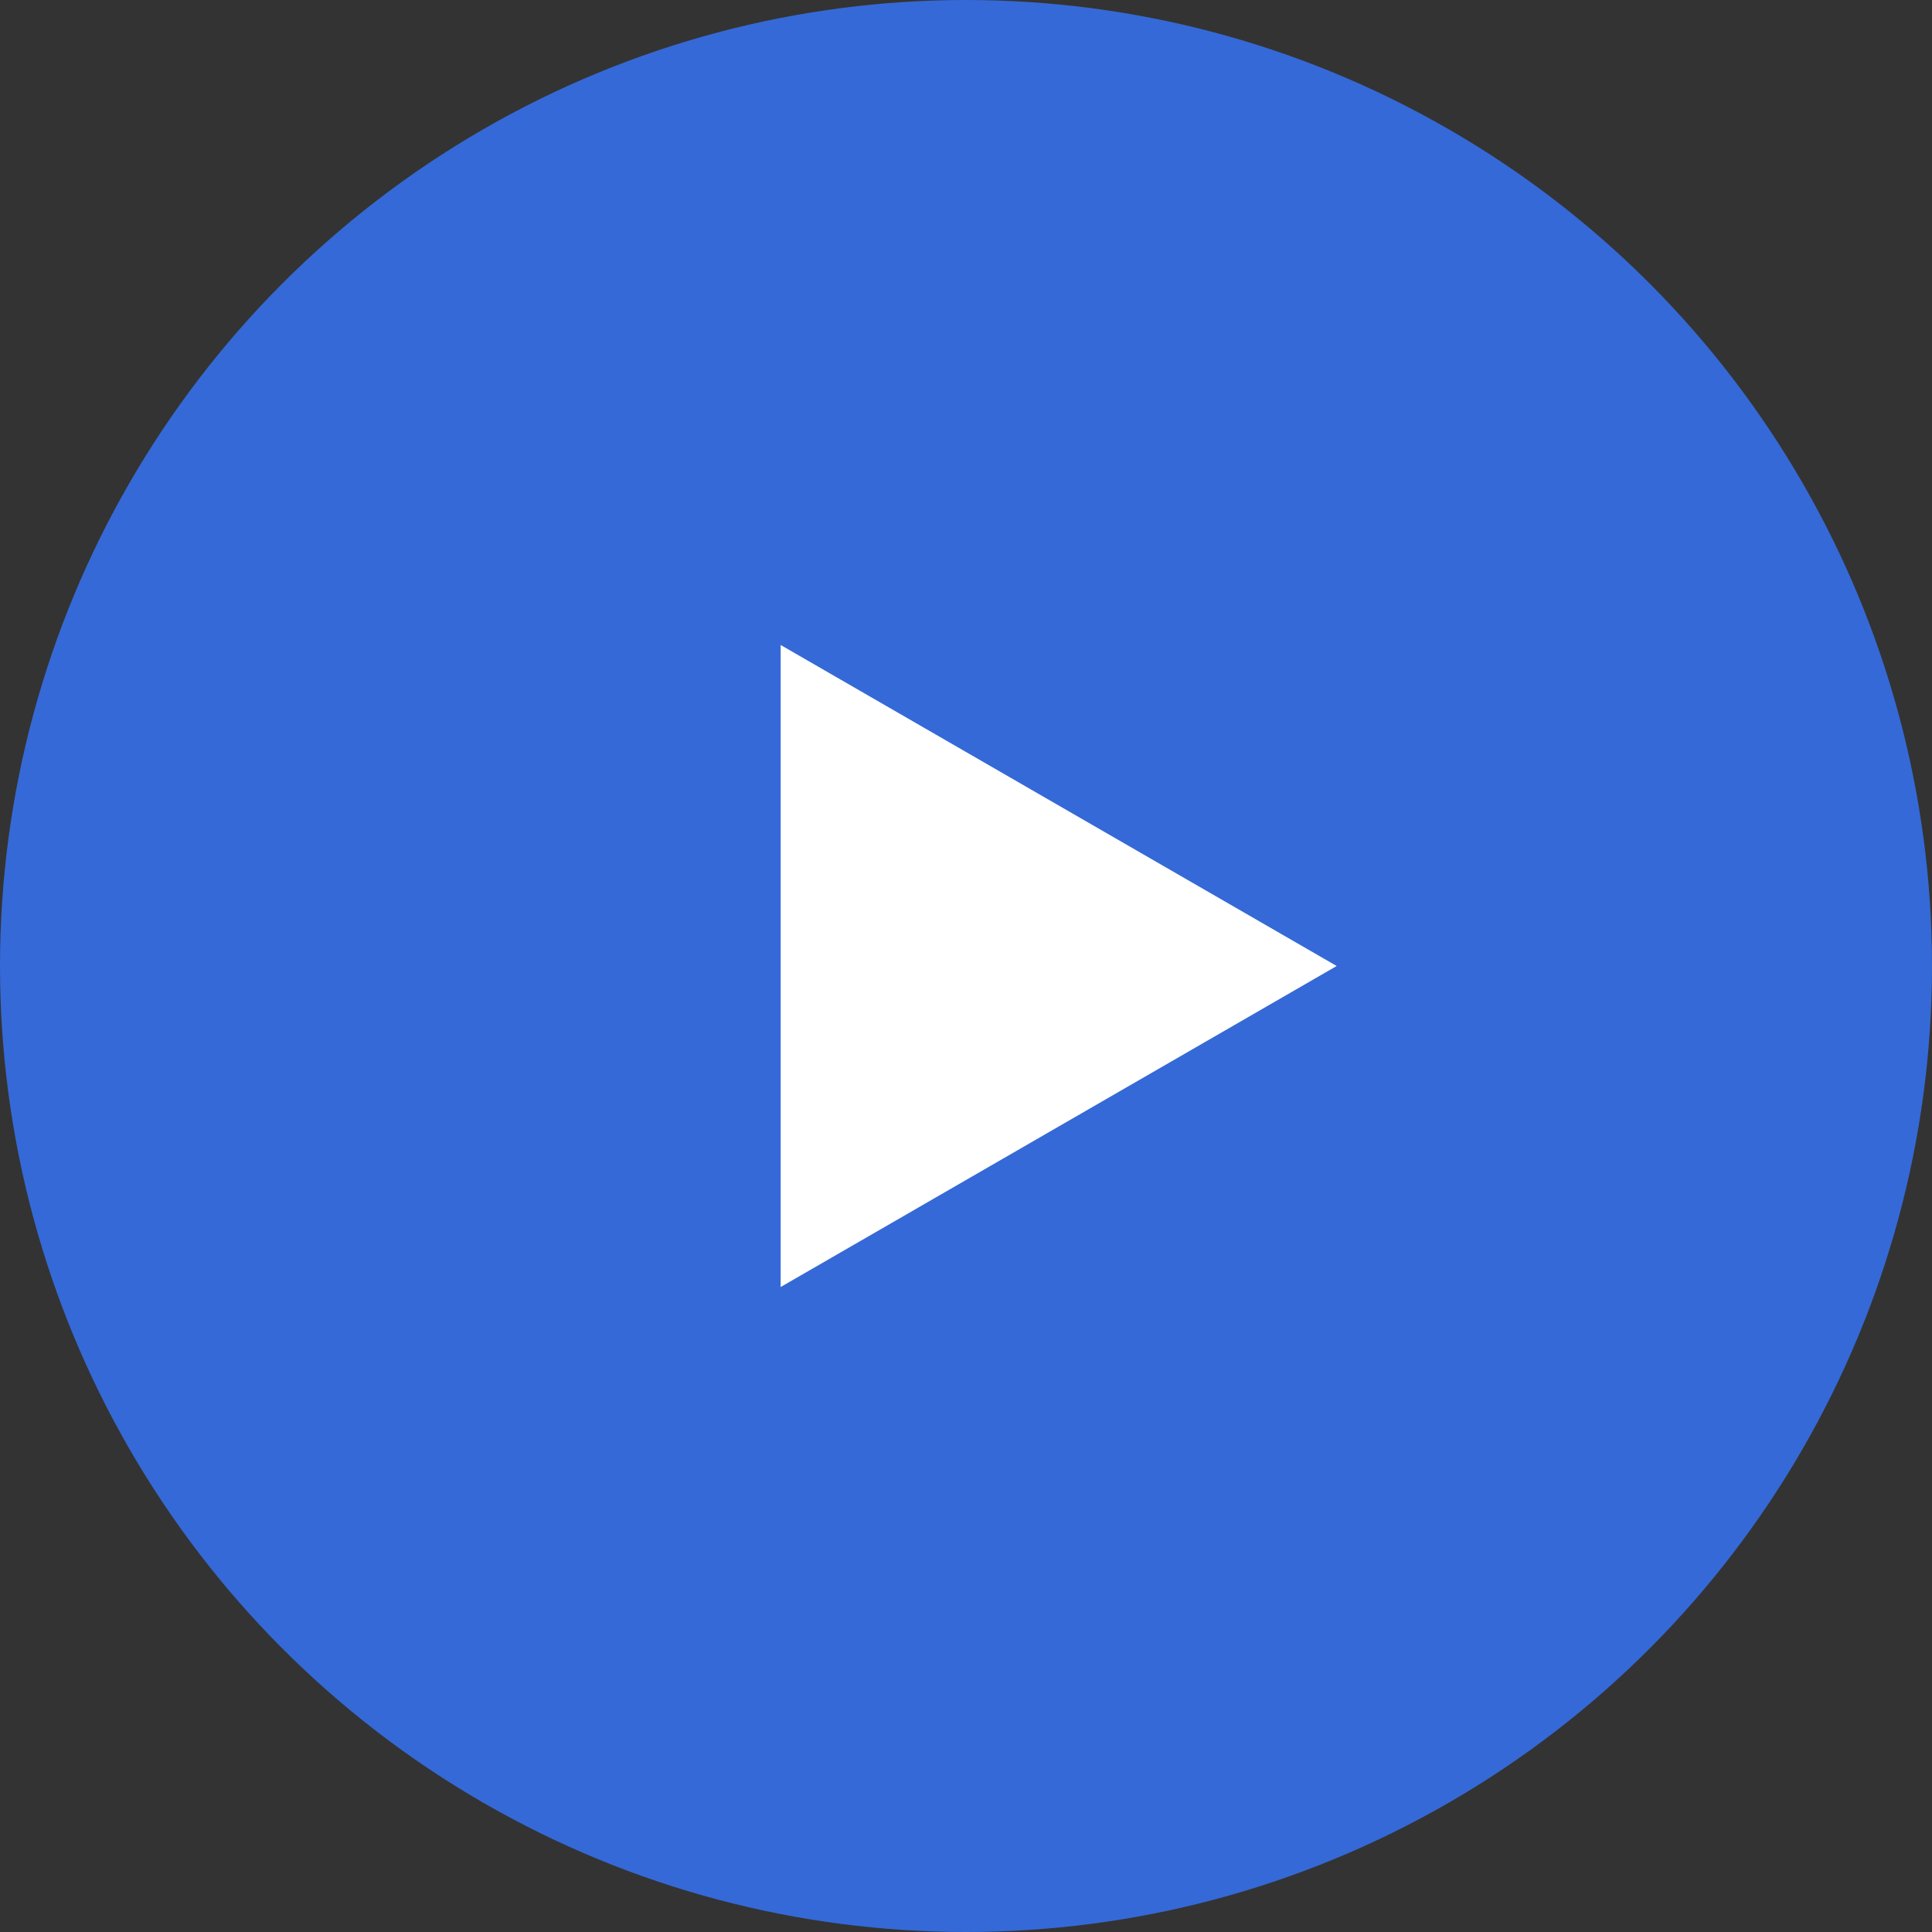
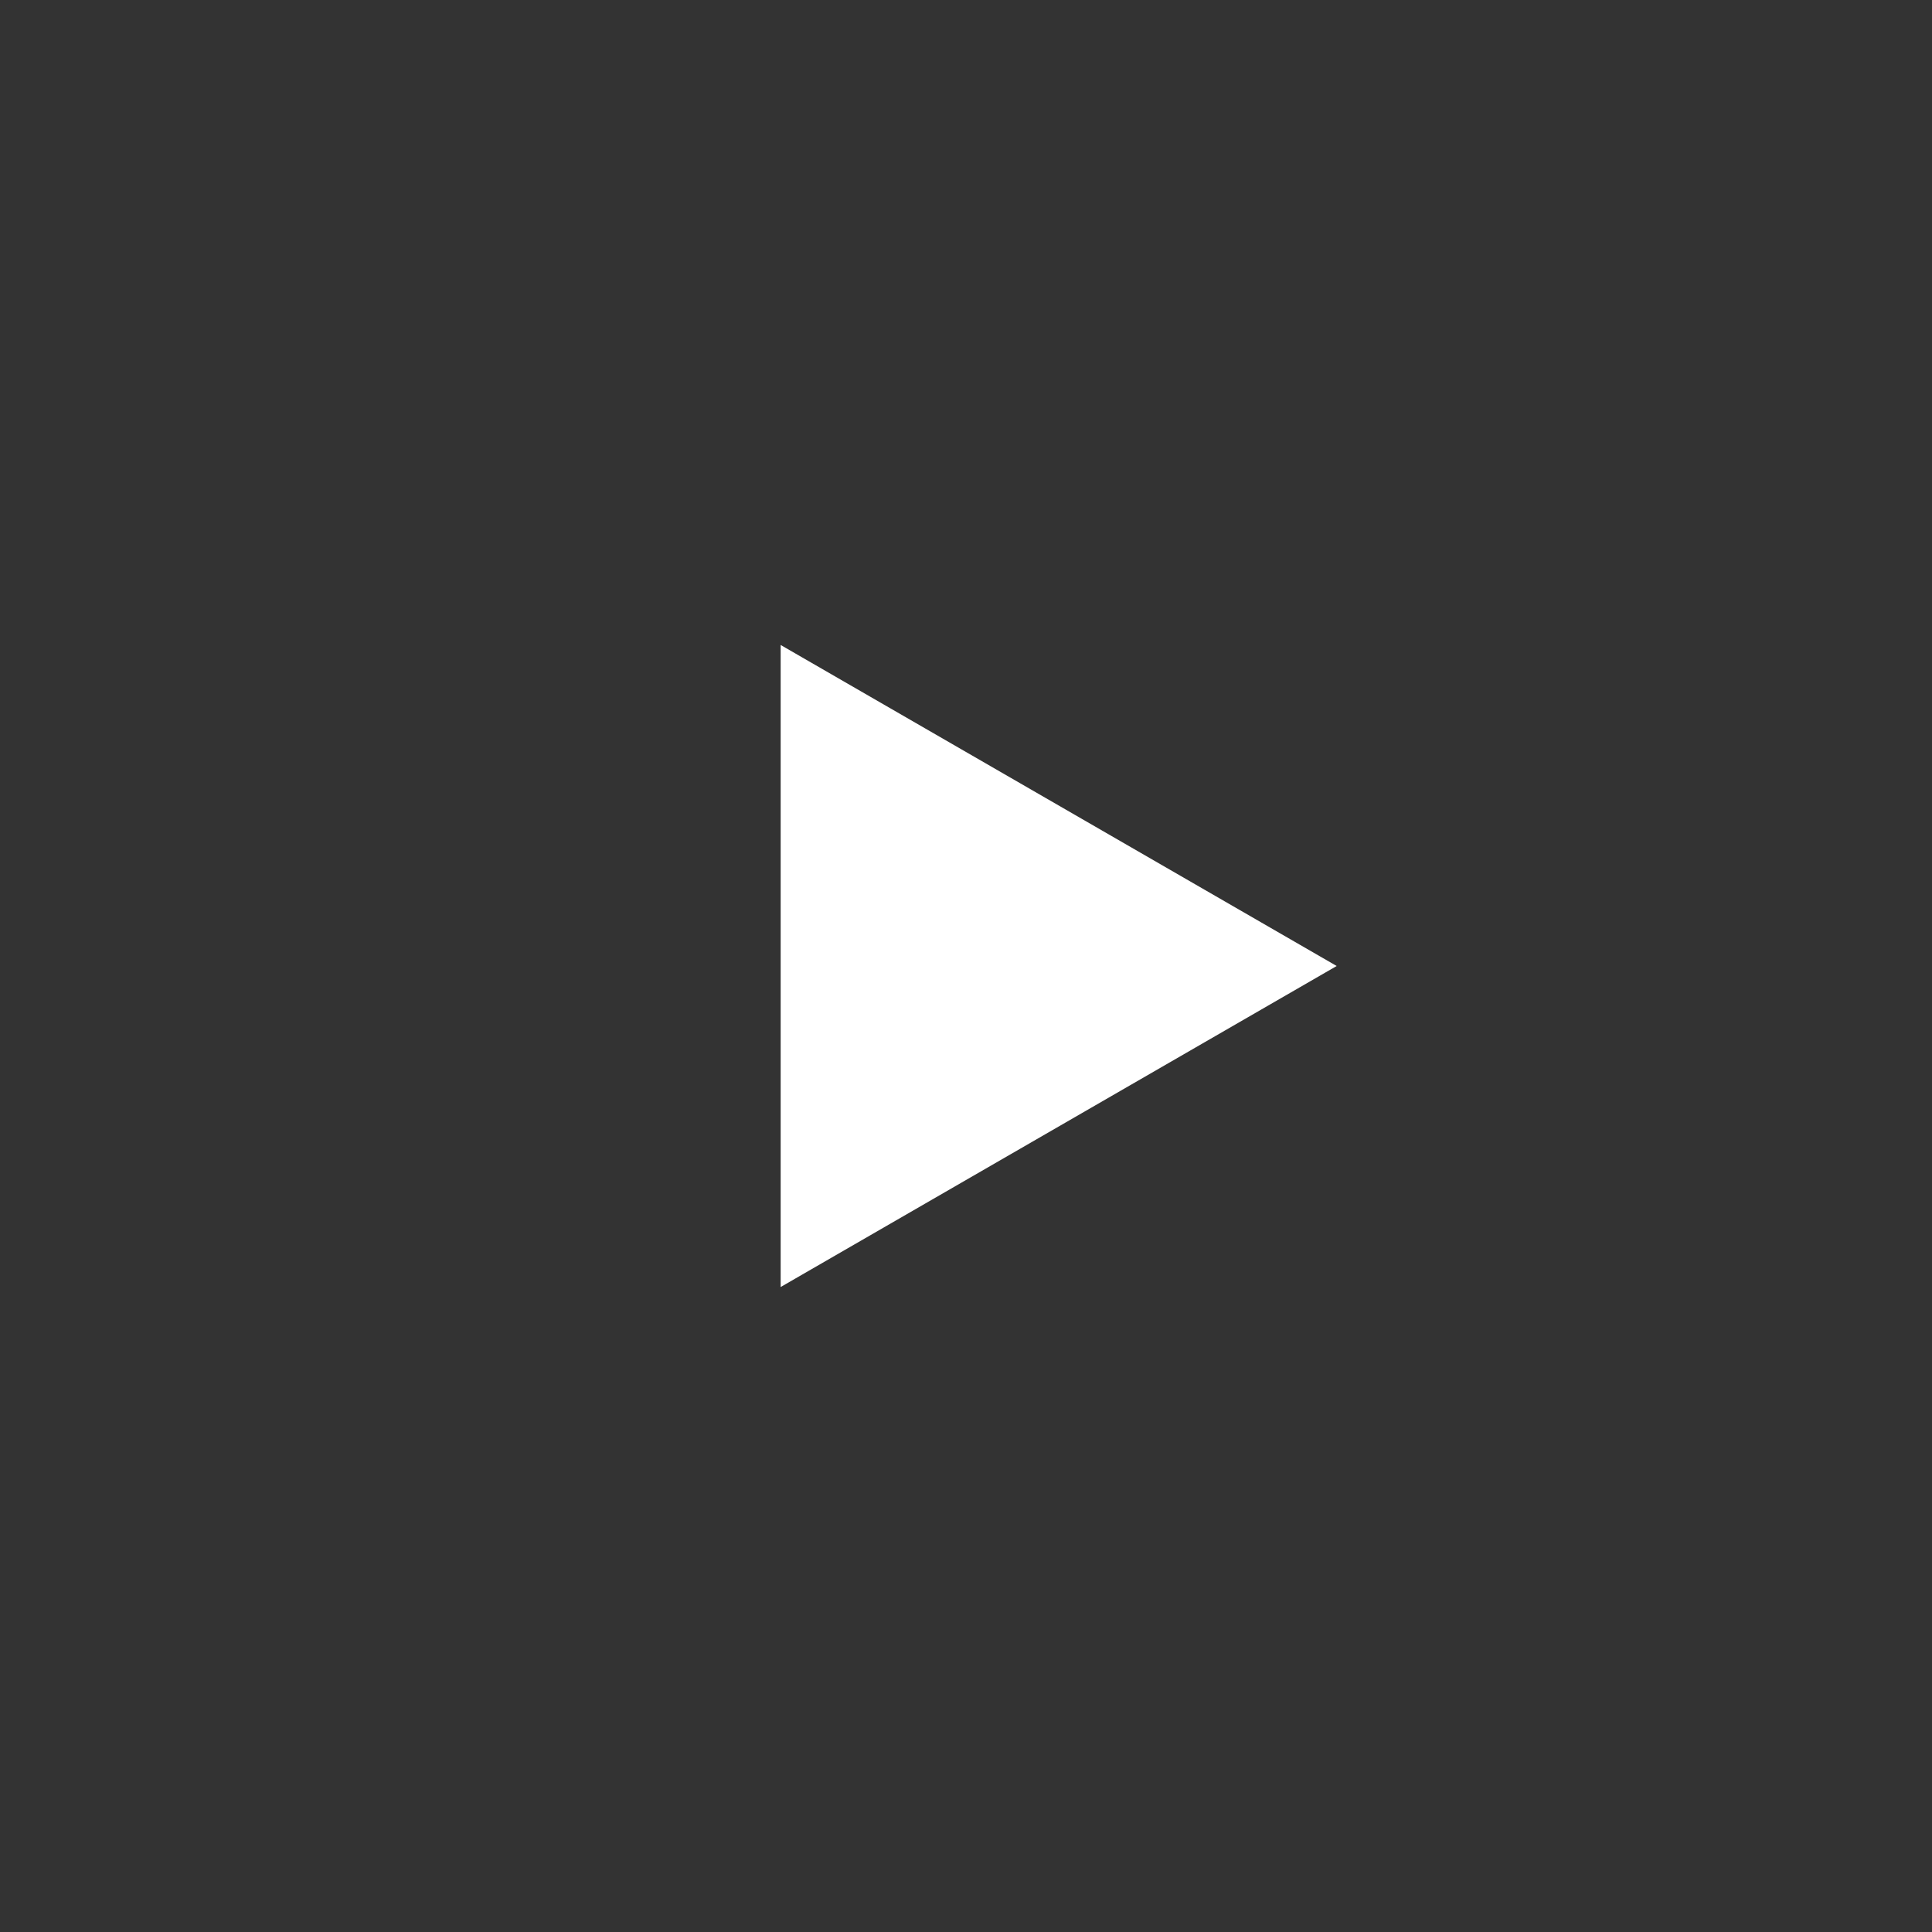
<svg xmlns="http://www.w3.org/2000/svg" width="89" height="89" viewBox="0 0 89 89" fill="none">
  <rect x="0" y="0" width="89" height="89" fill="#333333" stroke="none" />
-   <circle cx="44.5" cy="44.5" r="44.5" fill="#3569D7" />
  <path d="M61.576 44.5L35.962 59.288L35.962 29.712L61.576 44.5Z" fill="white" />
</svg>